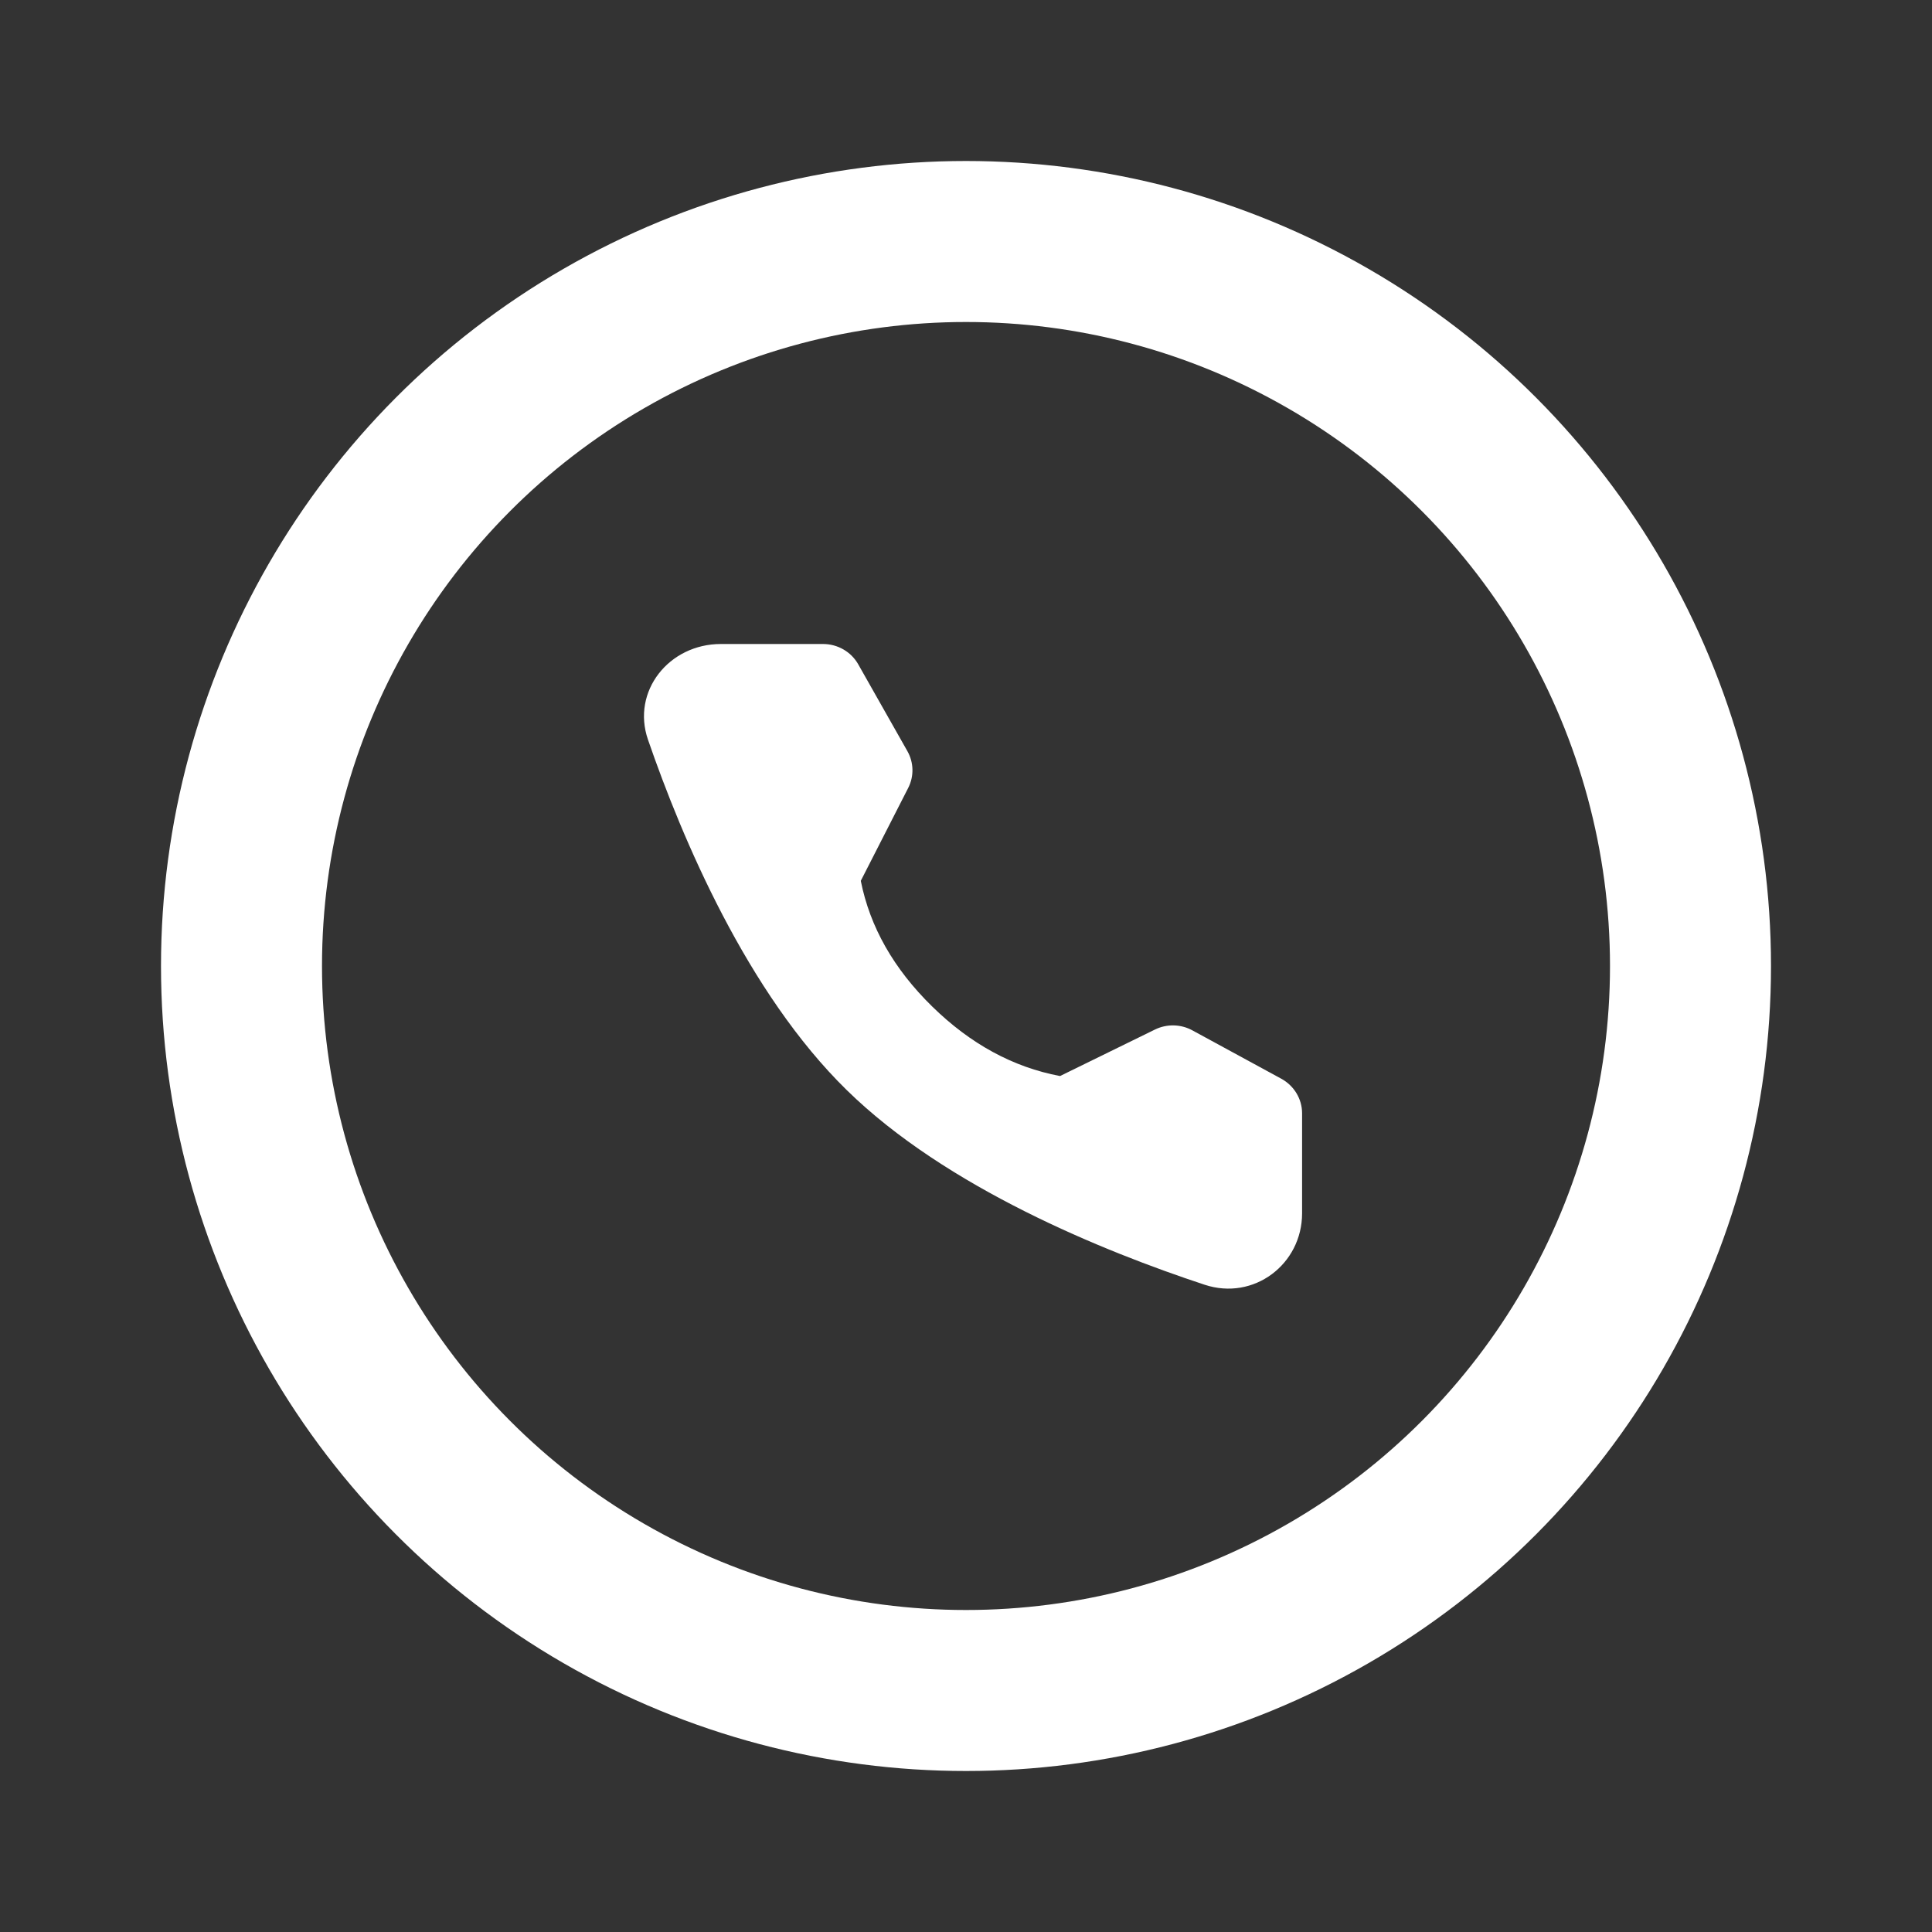
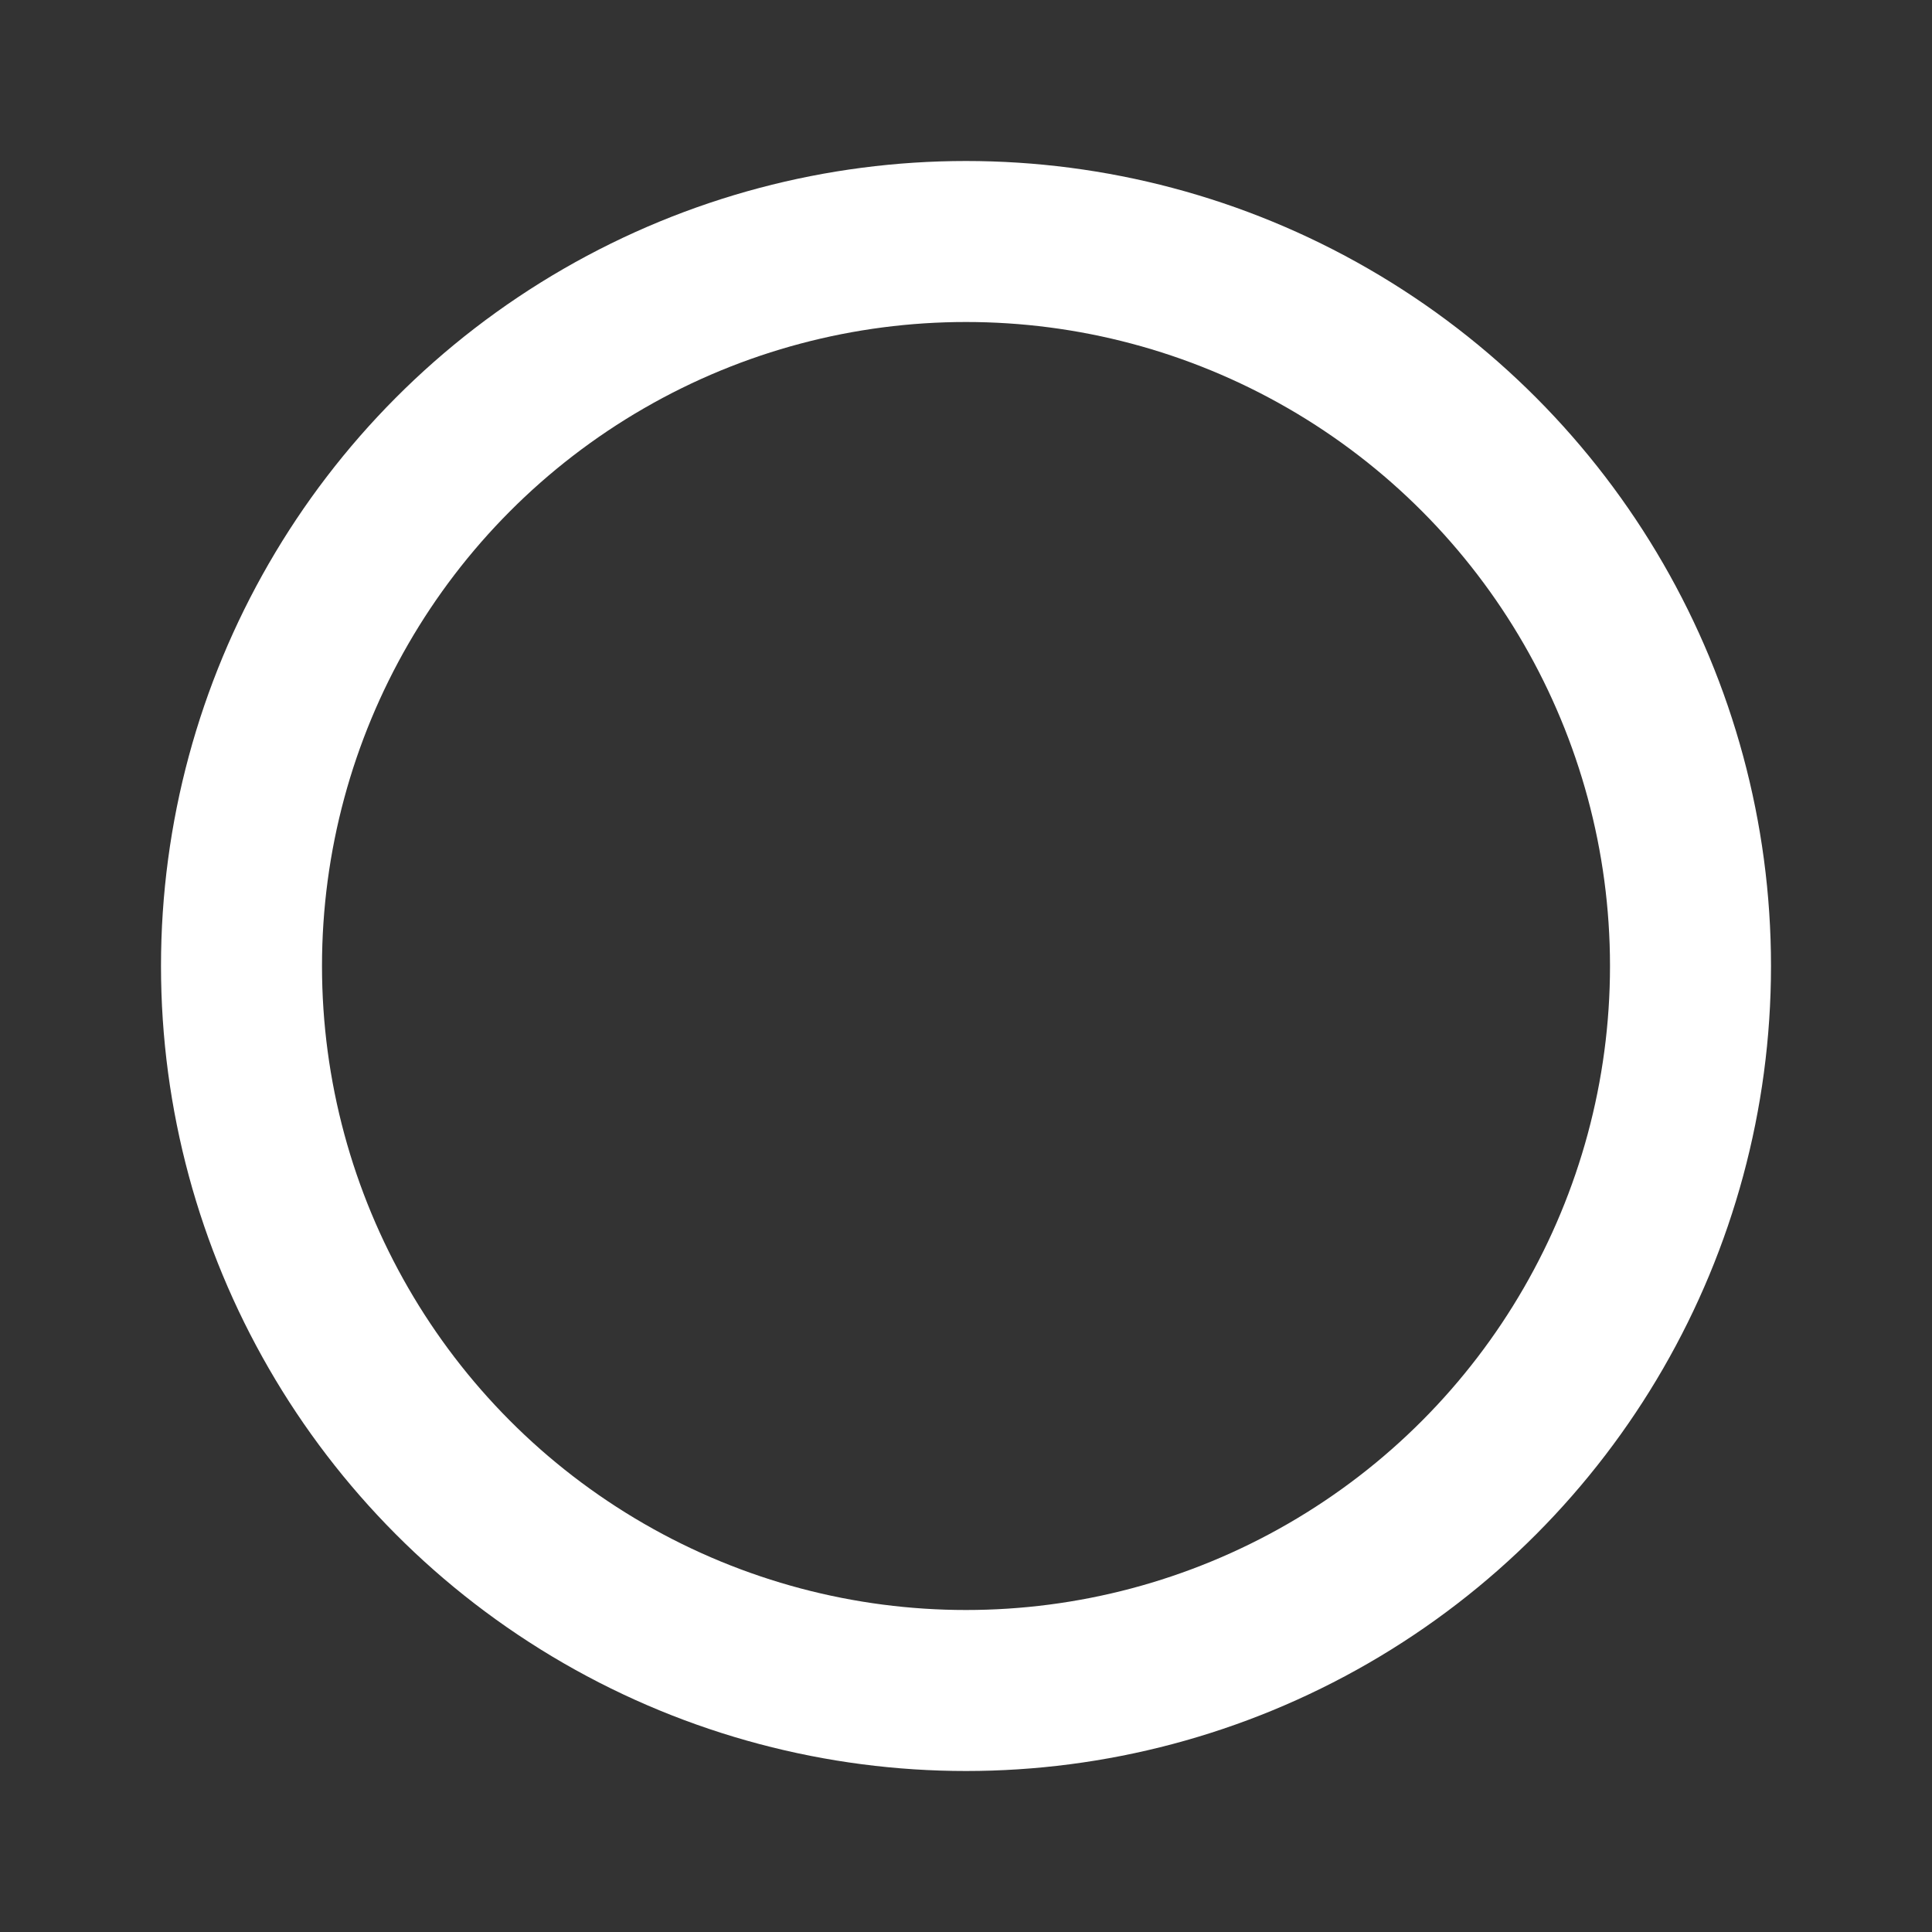
<svg xmlns="http://www.w3.org/2000/svg" fill="none" version="1.1" width="24" height="24" viewBox="0 0 24 24">
  <rect x="0" y="0" width="24" height="24" fill="#333333" stroke="none" />
  <defs>
    <clipPath id="master_svg0_89_14644">
      <rect x="0" y="0" width="24" height="24" rx="0" />
    </clipPath>
  </defs>
  <g clip-path="url(#master_svg0_89_14644)">
    <g>
      <ellipse cx="12" cy="12" rx="9" ry="9" fill-opacity="0" stroke-opacity="1" stroke="#FFFFFF" fill="none" stroke-width="2" />
    </g>
    <g>
-       <path d="M10.224,8C10.405,8,10.573,8.096,10.661,8.252L11.272,9.331C11.352,9.473,11.356,9.643,11.282,9.788L10.693,10.942Q10.864,11.802,11.579,12.502Q12.293,13.202,13.168,13.367L14.346,12.79C14.494,12.717,14.669,12.721,14.813,12.8L15.918,13.401C16.076,13.488,16.175,13.652,16.175,13.829L16.175,15.072C16.175,15.705,15.575,16.162,14.963,15.959C13.706,15.544,11.755,14.753,10.518,13.541C9.281,12.33,8.474,10.419,8.049,9.187C7.843,8.588,8.309,8,8.955,8L10.224,8Z" fill="#FFFFFF" fill-opacity="1" />
-     </g>
+       </g>
  </g>
</svg>